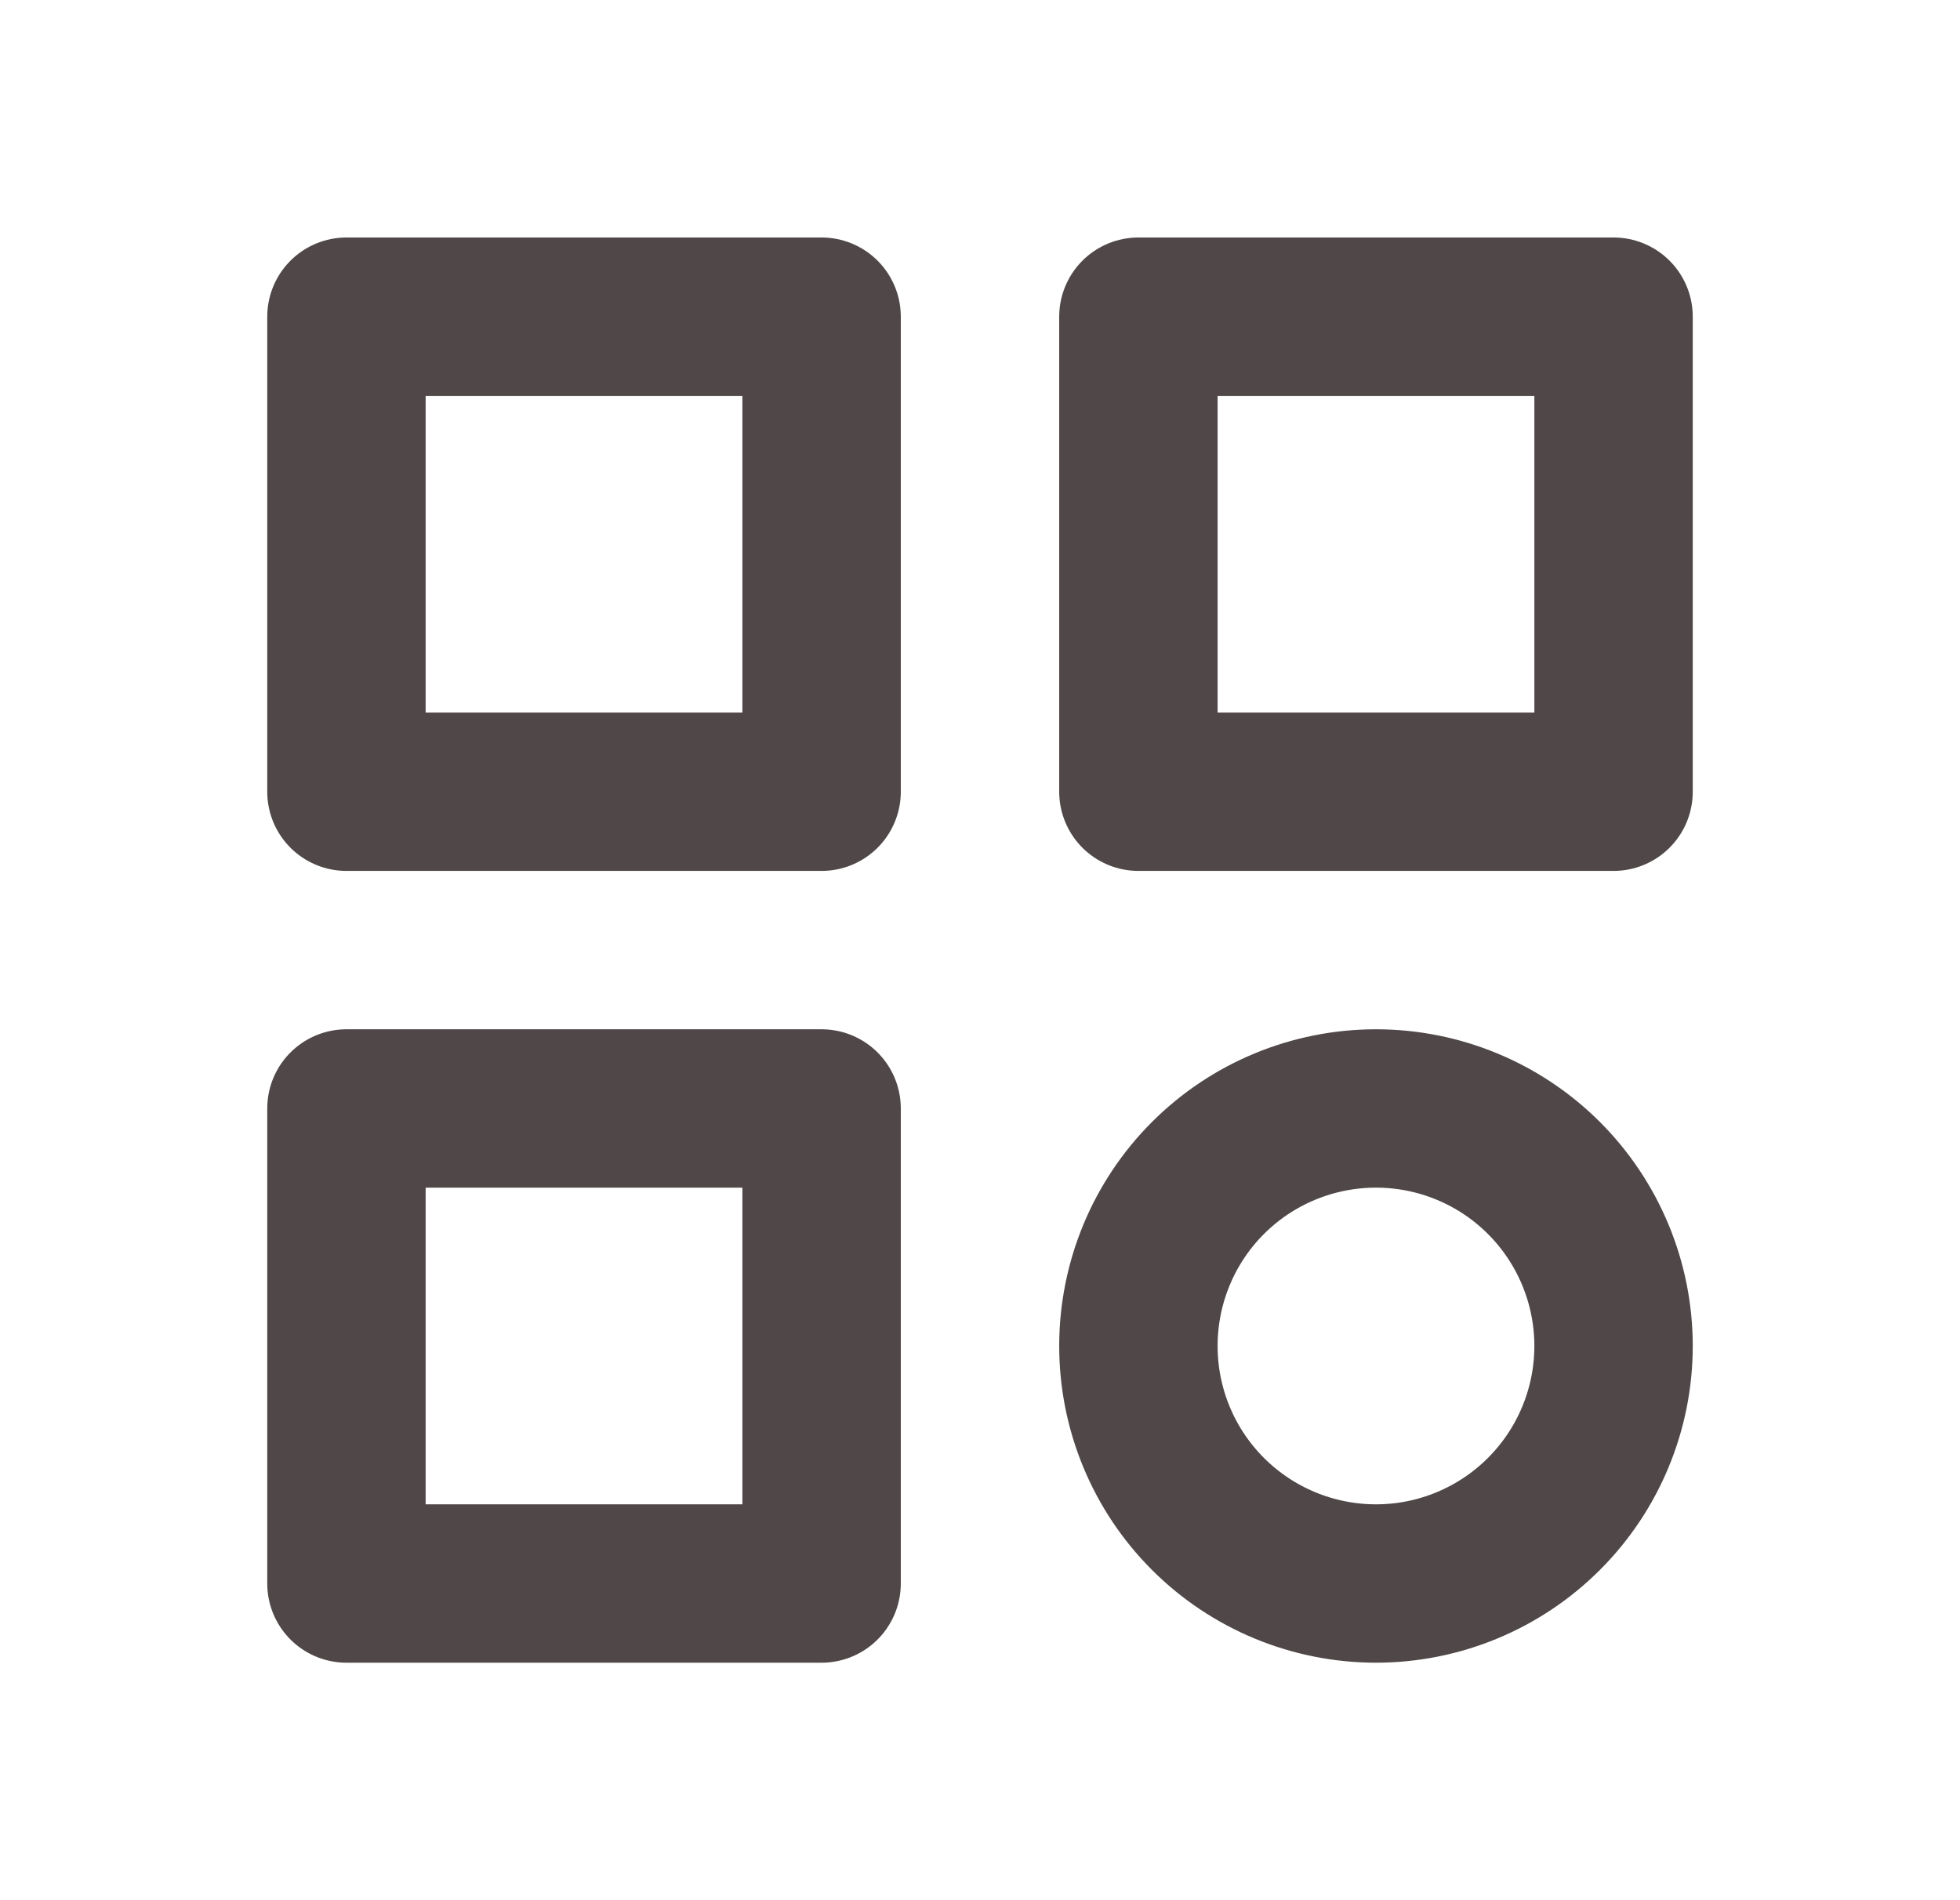
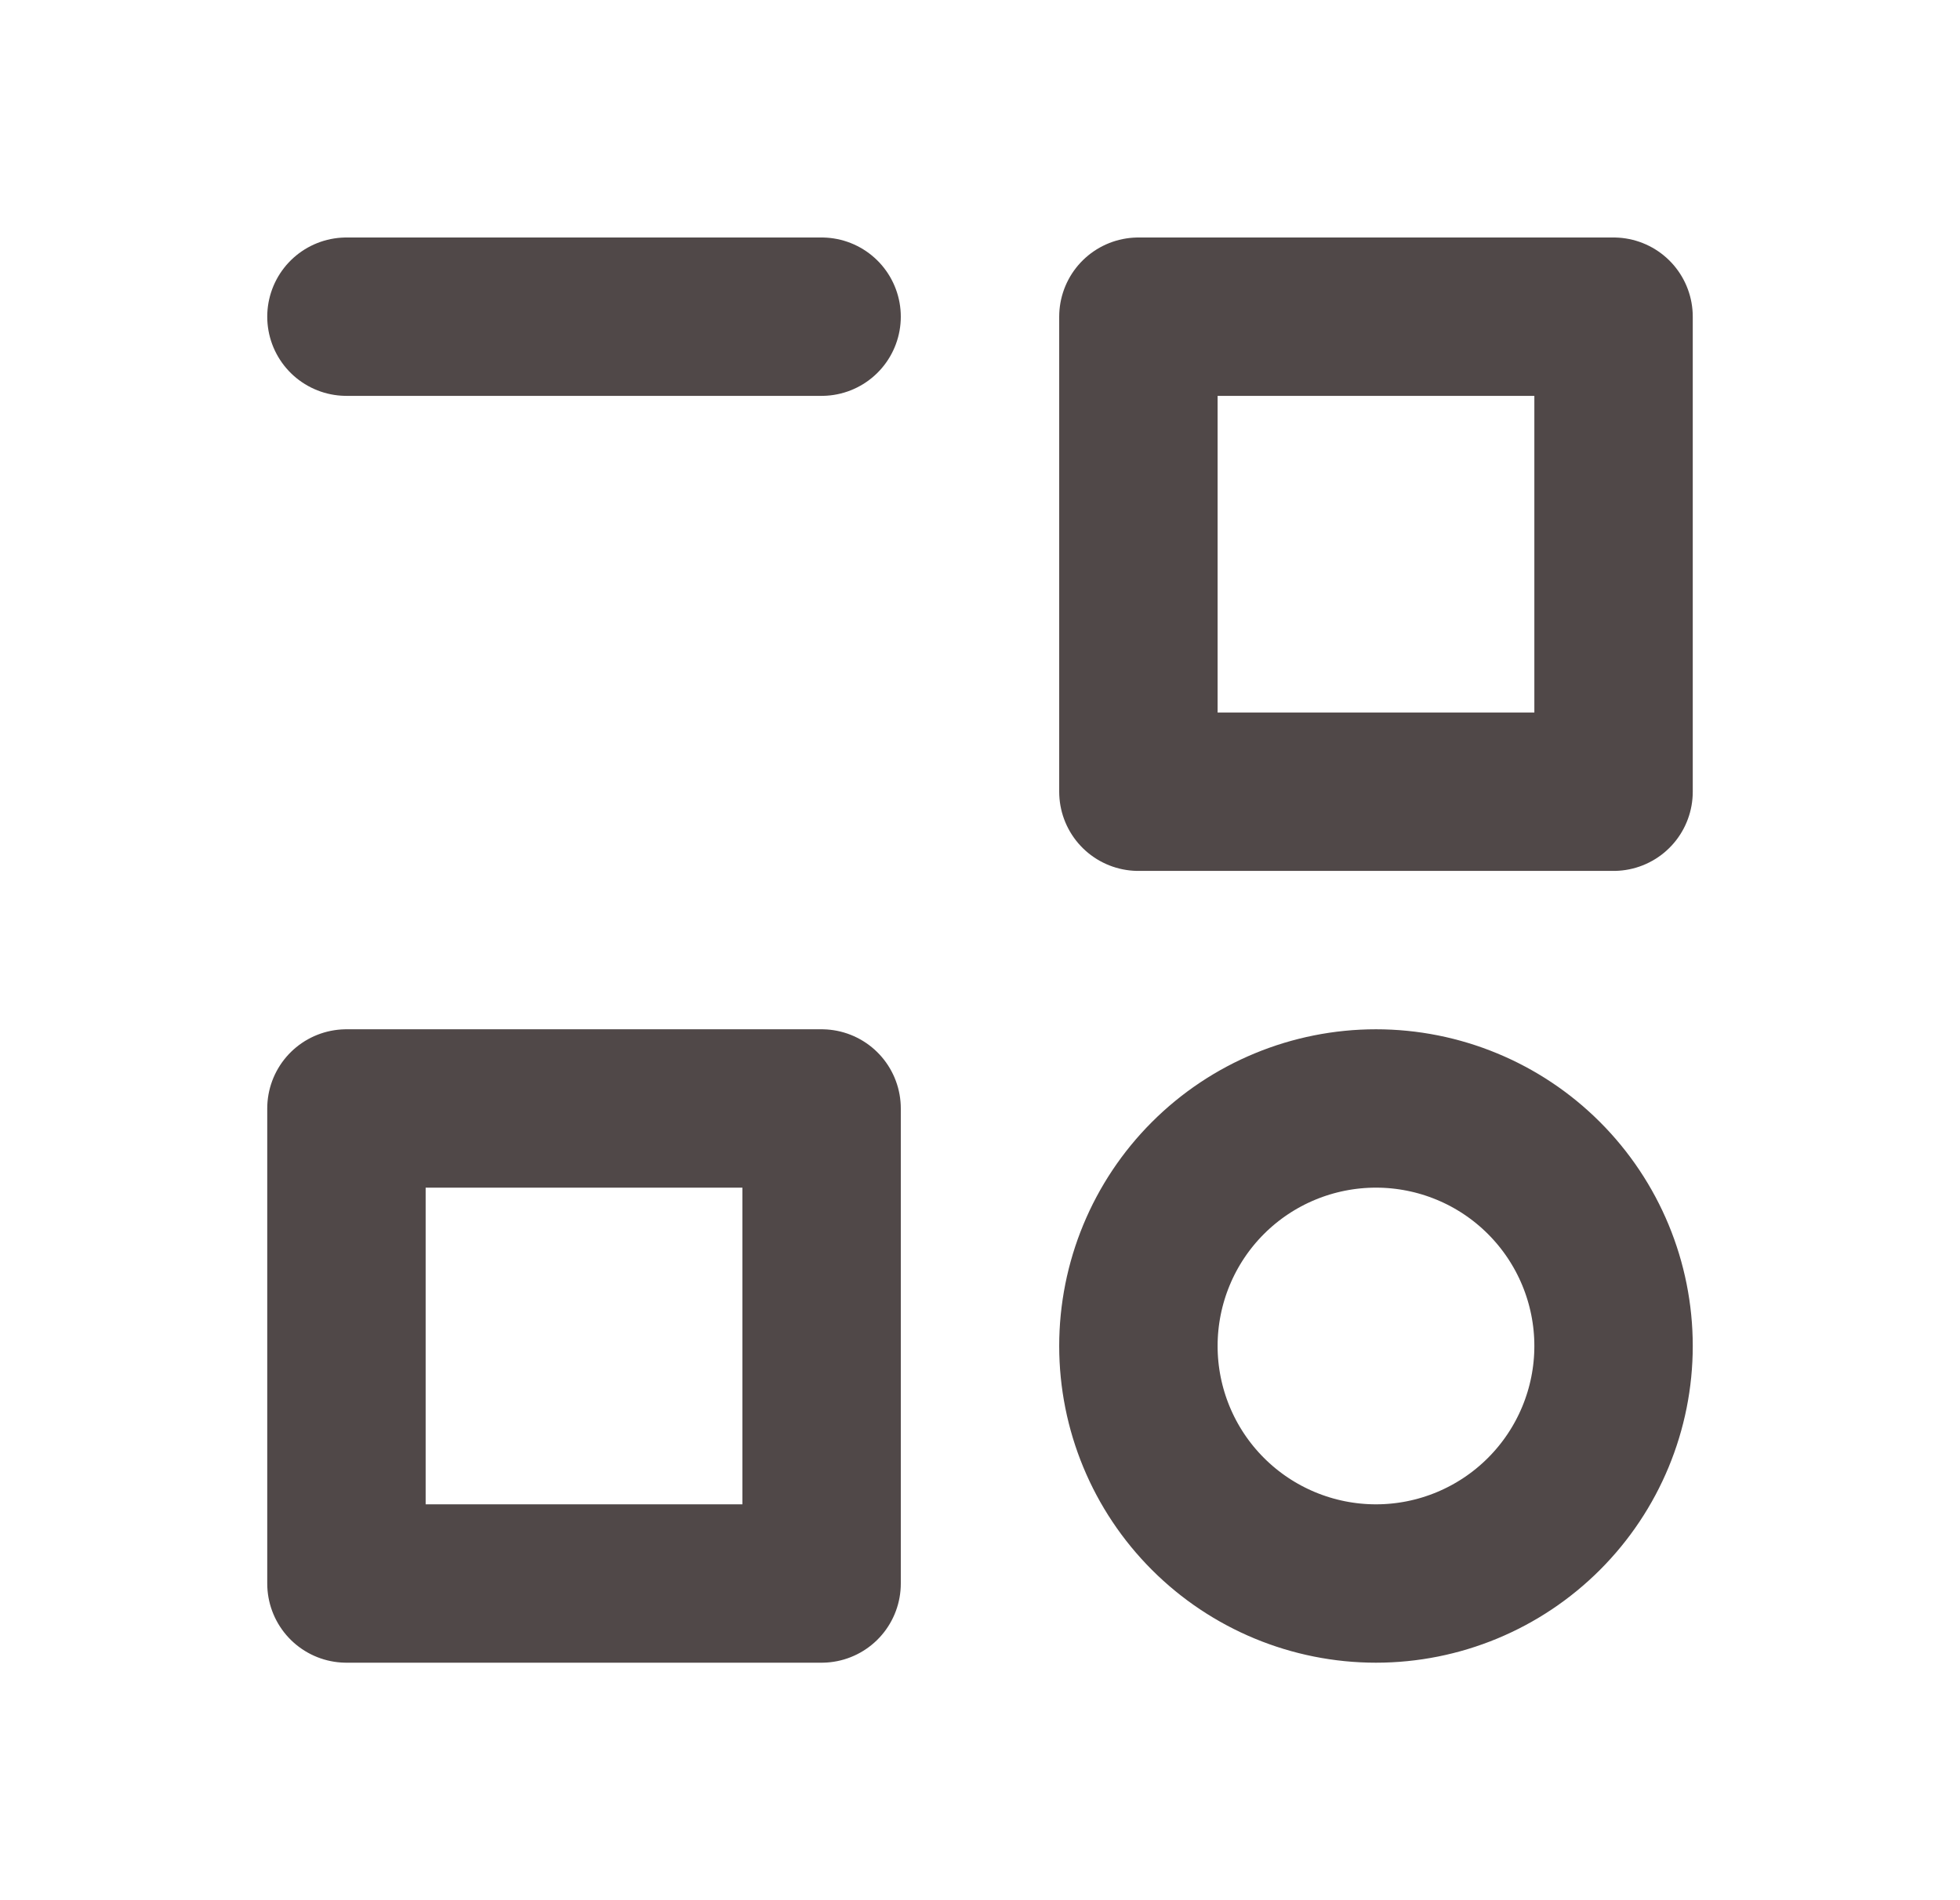
<svg xmlns="http://www.w3.org/2000/svg" width="33" height="32" viewBox="0 0 33 32" fill="none">
-   <path d="M5.833 5.333H13.833V13.333H5.833V5.333ZM19.167 5.333H27.167V13.333H19.167V5.333ZM5.833 18.667H13.833V26.667H5.833V18.667ZM19.167 22.667C19.167 23.728 19.588 24.745 20.338 25.495C21.088 26.245 22.106 26.667 23.167 26.667C24.228 26.667 25.245 26.245 25.995 25.495C26.745 24.745 27.167 23.728 27.167 22.667C27.167 21.606 26.745 20.588 25.995 19.838C25.245 19.088 24.228 18.667 23.167 18.667C22.106 18.667 21.088 19.088 20.338 19.838C19.588 20.588 19.167 21.606 19.167 22.667Z" stroke="#504848" stroke-width="2.667" stroke-linecap="round" stroke-linejoin="round" />
+   <path d="M5.833 5.333H13.833H5.833V5.333ZM19.167 5.333H27.167V13.333H19.167V5.333ZM5.833 18.667H13.833V26.667H5.833V18.667ZM19.167 22.667C19.167 23.728 19.588 24.745 20.338 25.495C21.088 26.245 22.106 26.667 23.167 26.667C24.228 26.667 25.245 26.245 25.995 25.495C26.745 24.745 27.167 23.728 27.167 22.667C27.167 21.606 26.745 20.588 25.995 19.838C25.245 19.088 24.228 18.667 23.167 18.667C22.106 18.667 21.088 19.088 20.338 19.838C19.588 20.588 19.167 21.606 19.167 22.667Z" stroke="#504848" stroke-width="2.667" stroke-linecap="round" stroke-linejoin="round" />
</svg>